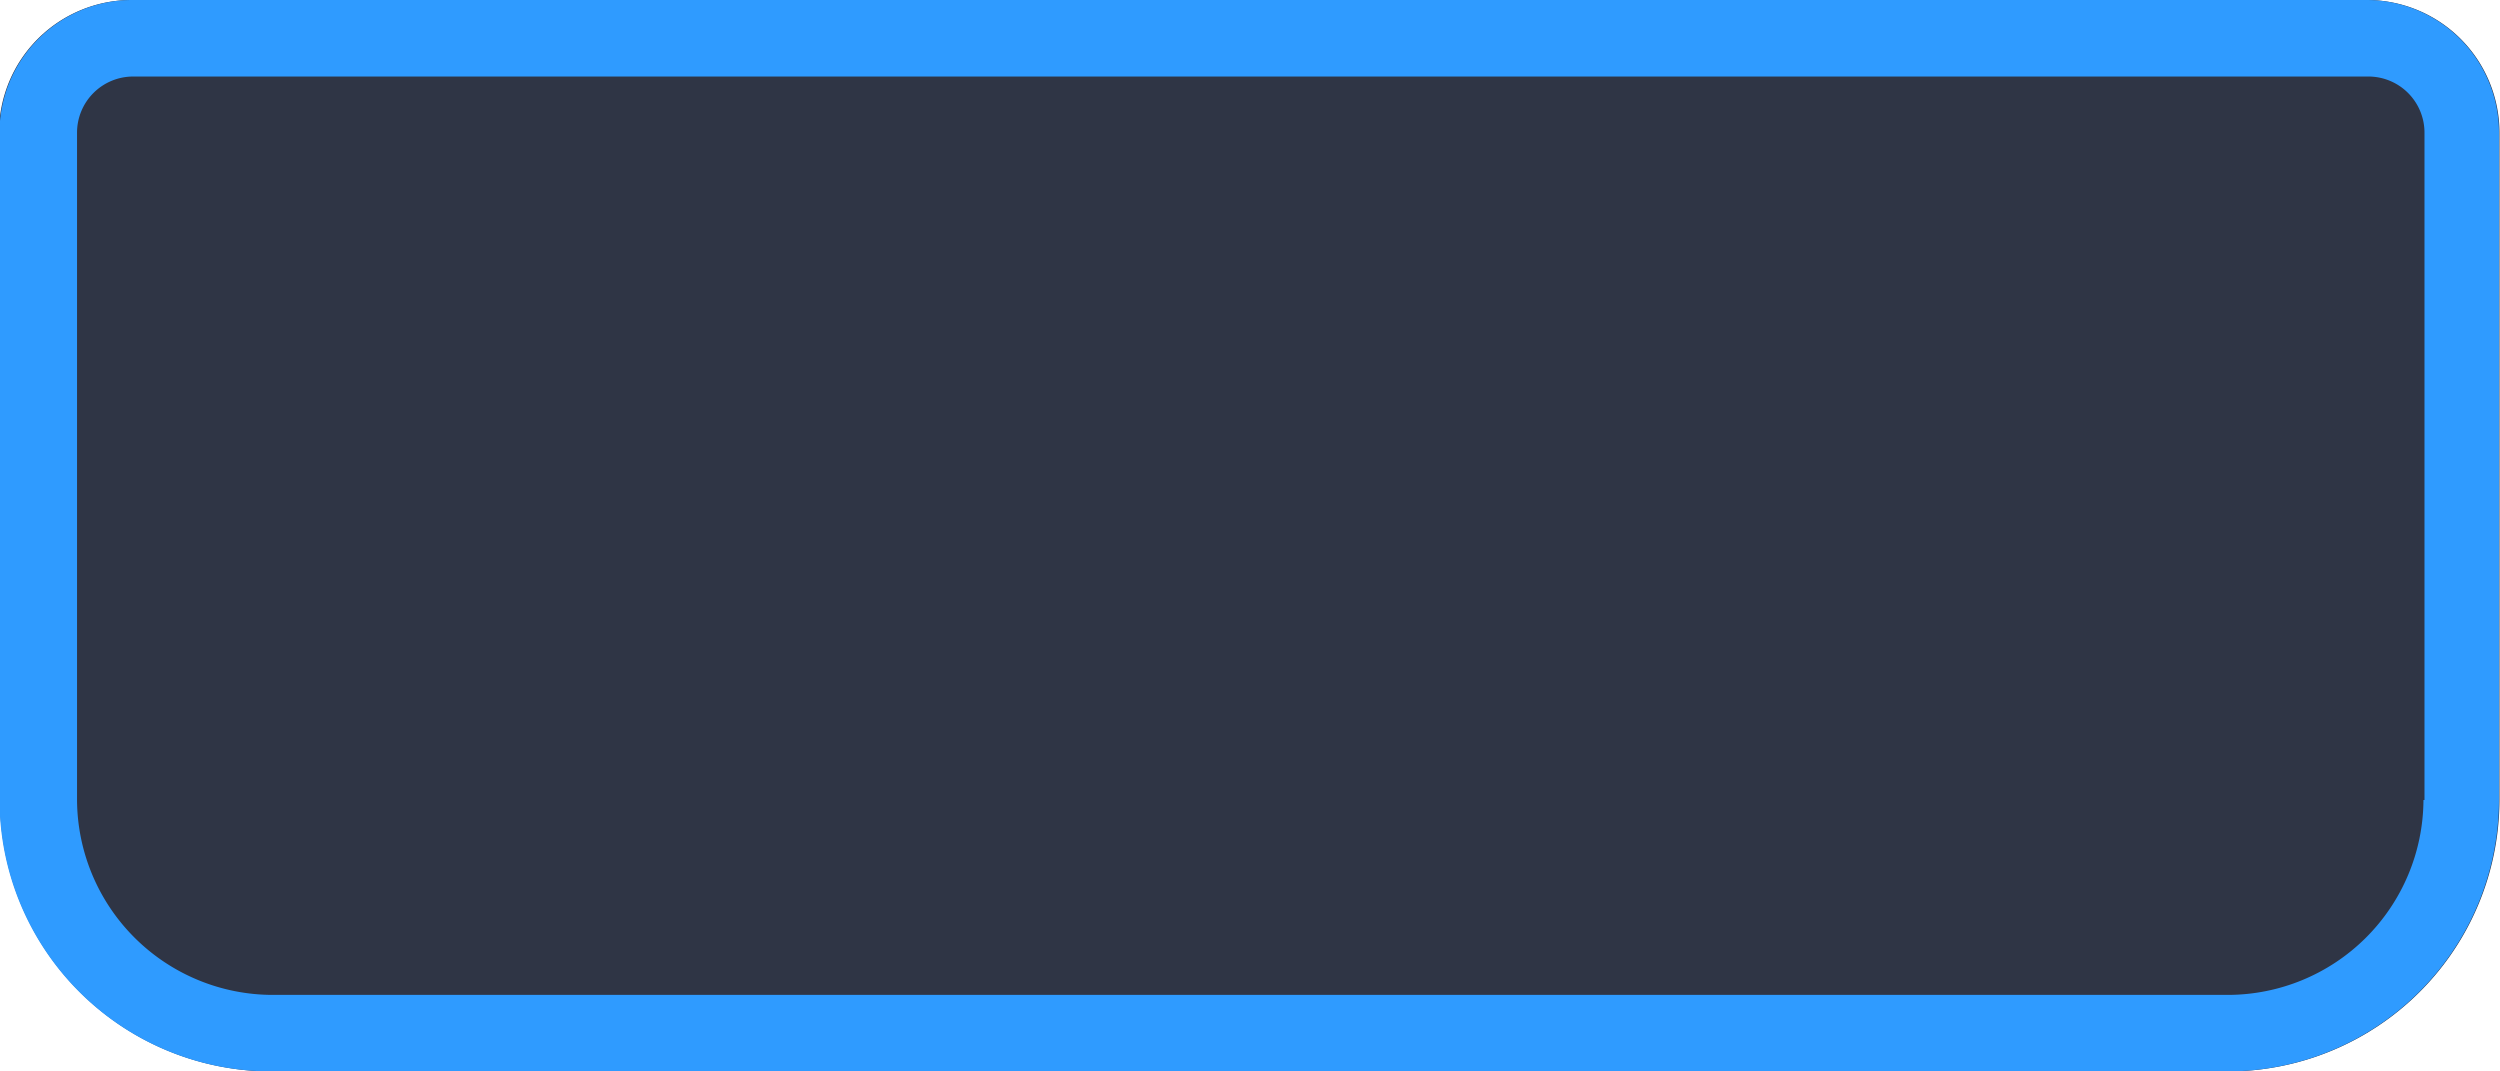
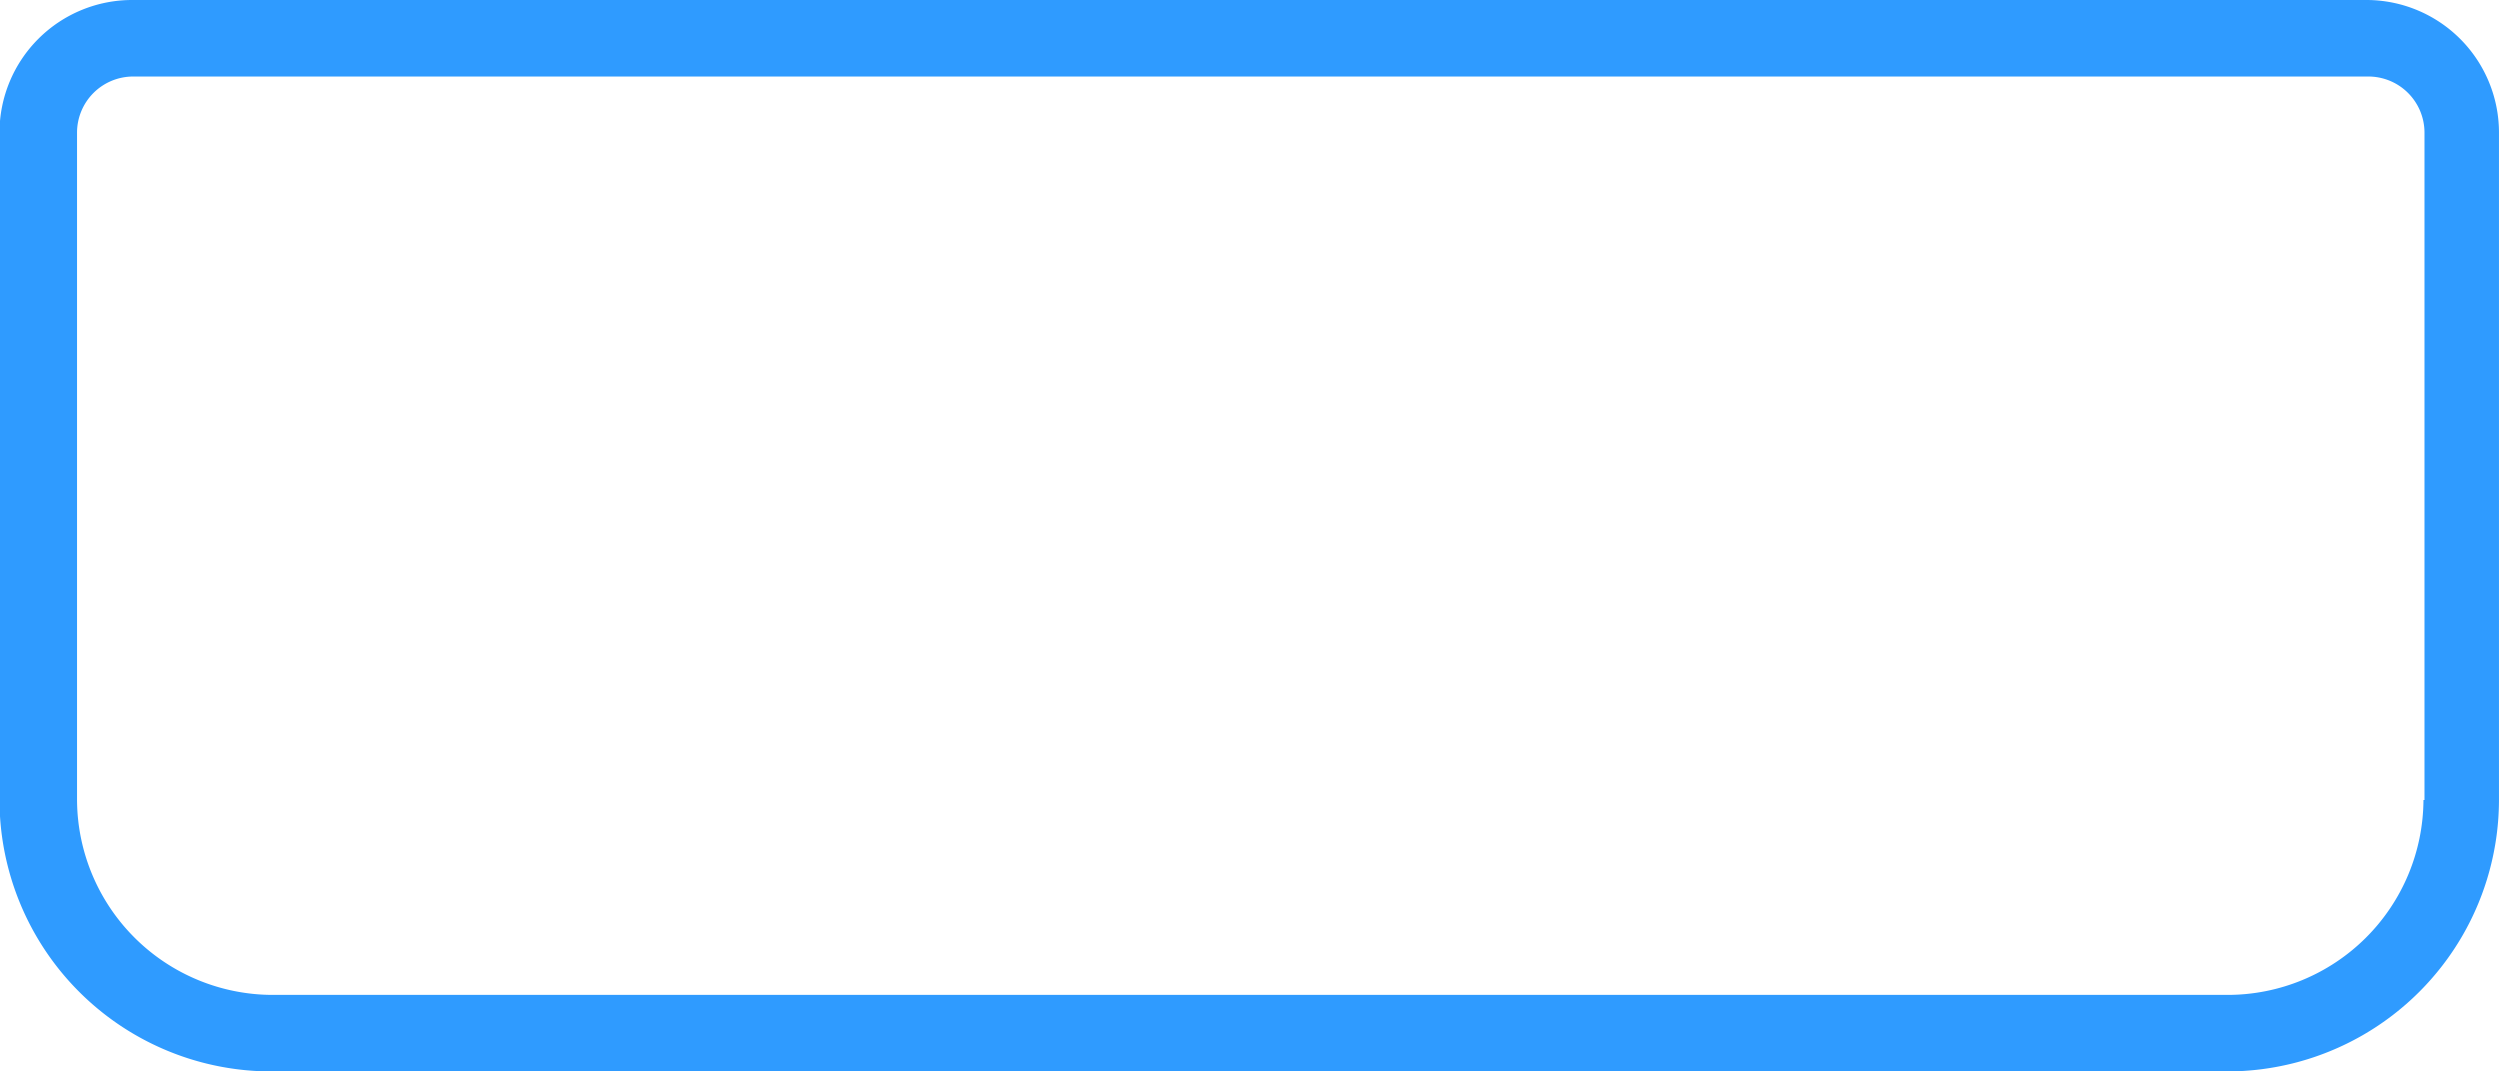
<svg xmlns="http://www.w3.org/2000/svg" id="9957e84a-ce92-4343-adab-5ff38fe129b1" data-name="additionals 01" width="49" height="21" viewBox="0 0 49 21">
  <title>Machine dark 04 Led panel base</title>
  <g id="06899bc1-85b0-4141-b989-a6ec67046909" data-name="Machine dark 04 Led panel base">
-     <path d="M4668,733.68a5.33,5.33,0,0,0,5.34,5.32h38.31a5.33,5.33,0,0,0,5.34-5.32V720.6a2.6,2.6,0,0,0-2.61-2.6h-43.79a2.6,2.6,0,0,0-2.61,2.6v13.08Z" transform="translate(-4668 -718)" style="fill:#2f3545" />
-     <path d="M4714.39,718h-43.79a2.6,2.6,0,0,0-2.61,2.6v13.08a5.33,5.33,0,0,0,5.34,5.32h38.31a5.33,5.33,0,0,0,5.34-5.32V720.6A2.6,2.6,0,0,0,4714.39,718Zm1.11,15.68a3.84,3.84,0,0,1-3.84,3.82h-38.31a3.84,3.84,0,0,1-3.84-3.82V720.6a1.1,1.1,0,0,1,1.11-1.1h43.79a1.1,1.1,0,0,1,1.11,1.1v13.08Z" transform="translate(-4668 -718)" style="fill:#2f9bff" />
+     <path d="M4714.39,718h-43.79a2.6,2.6,0,0,0-2.61,2.6v13.08a5.33,5.33,0,0,0,5.34,5.32h38.31a5.33,5.33,0,0,0,5.34-5.32V720.6A2.6,2.6,0,0,0,4714.39,718Zm1.11,15.68a3.84,3.84,0,0,1-3.84,3.82h-38.31a3.84,3.84,0,0,1-3.84-3.82V720.6a1.1,1.1,0,0,1,1.11-1.1h43.79a1.1,1.1,0,0,1,1.11,1.1v13.08" transform="translate(-4668 -718)" style="fill:#2f9bff" />
  </g>
</svg>